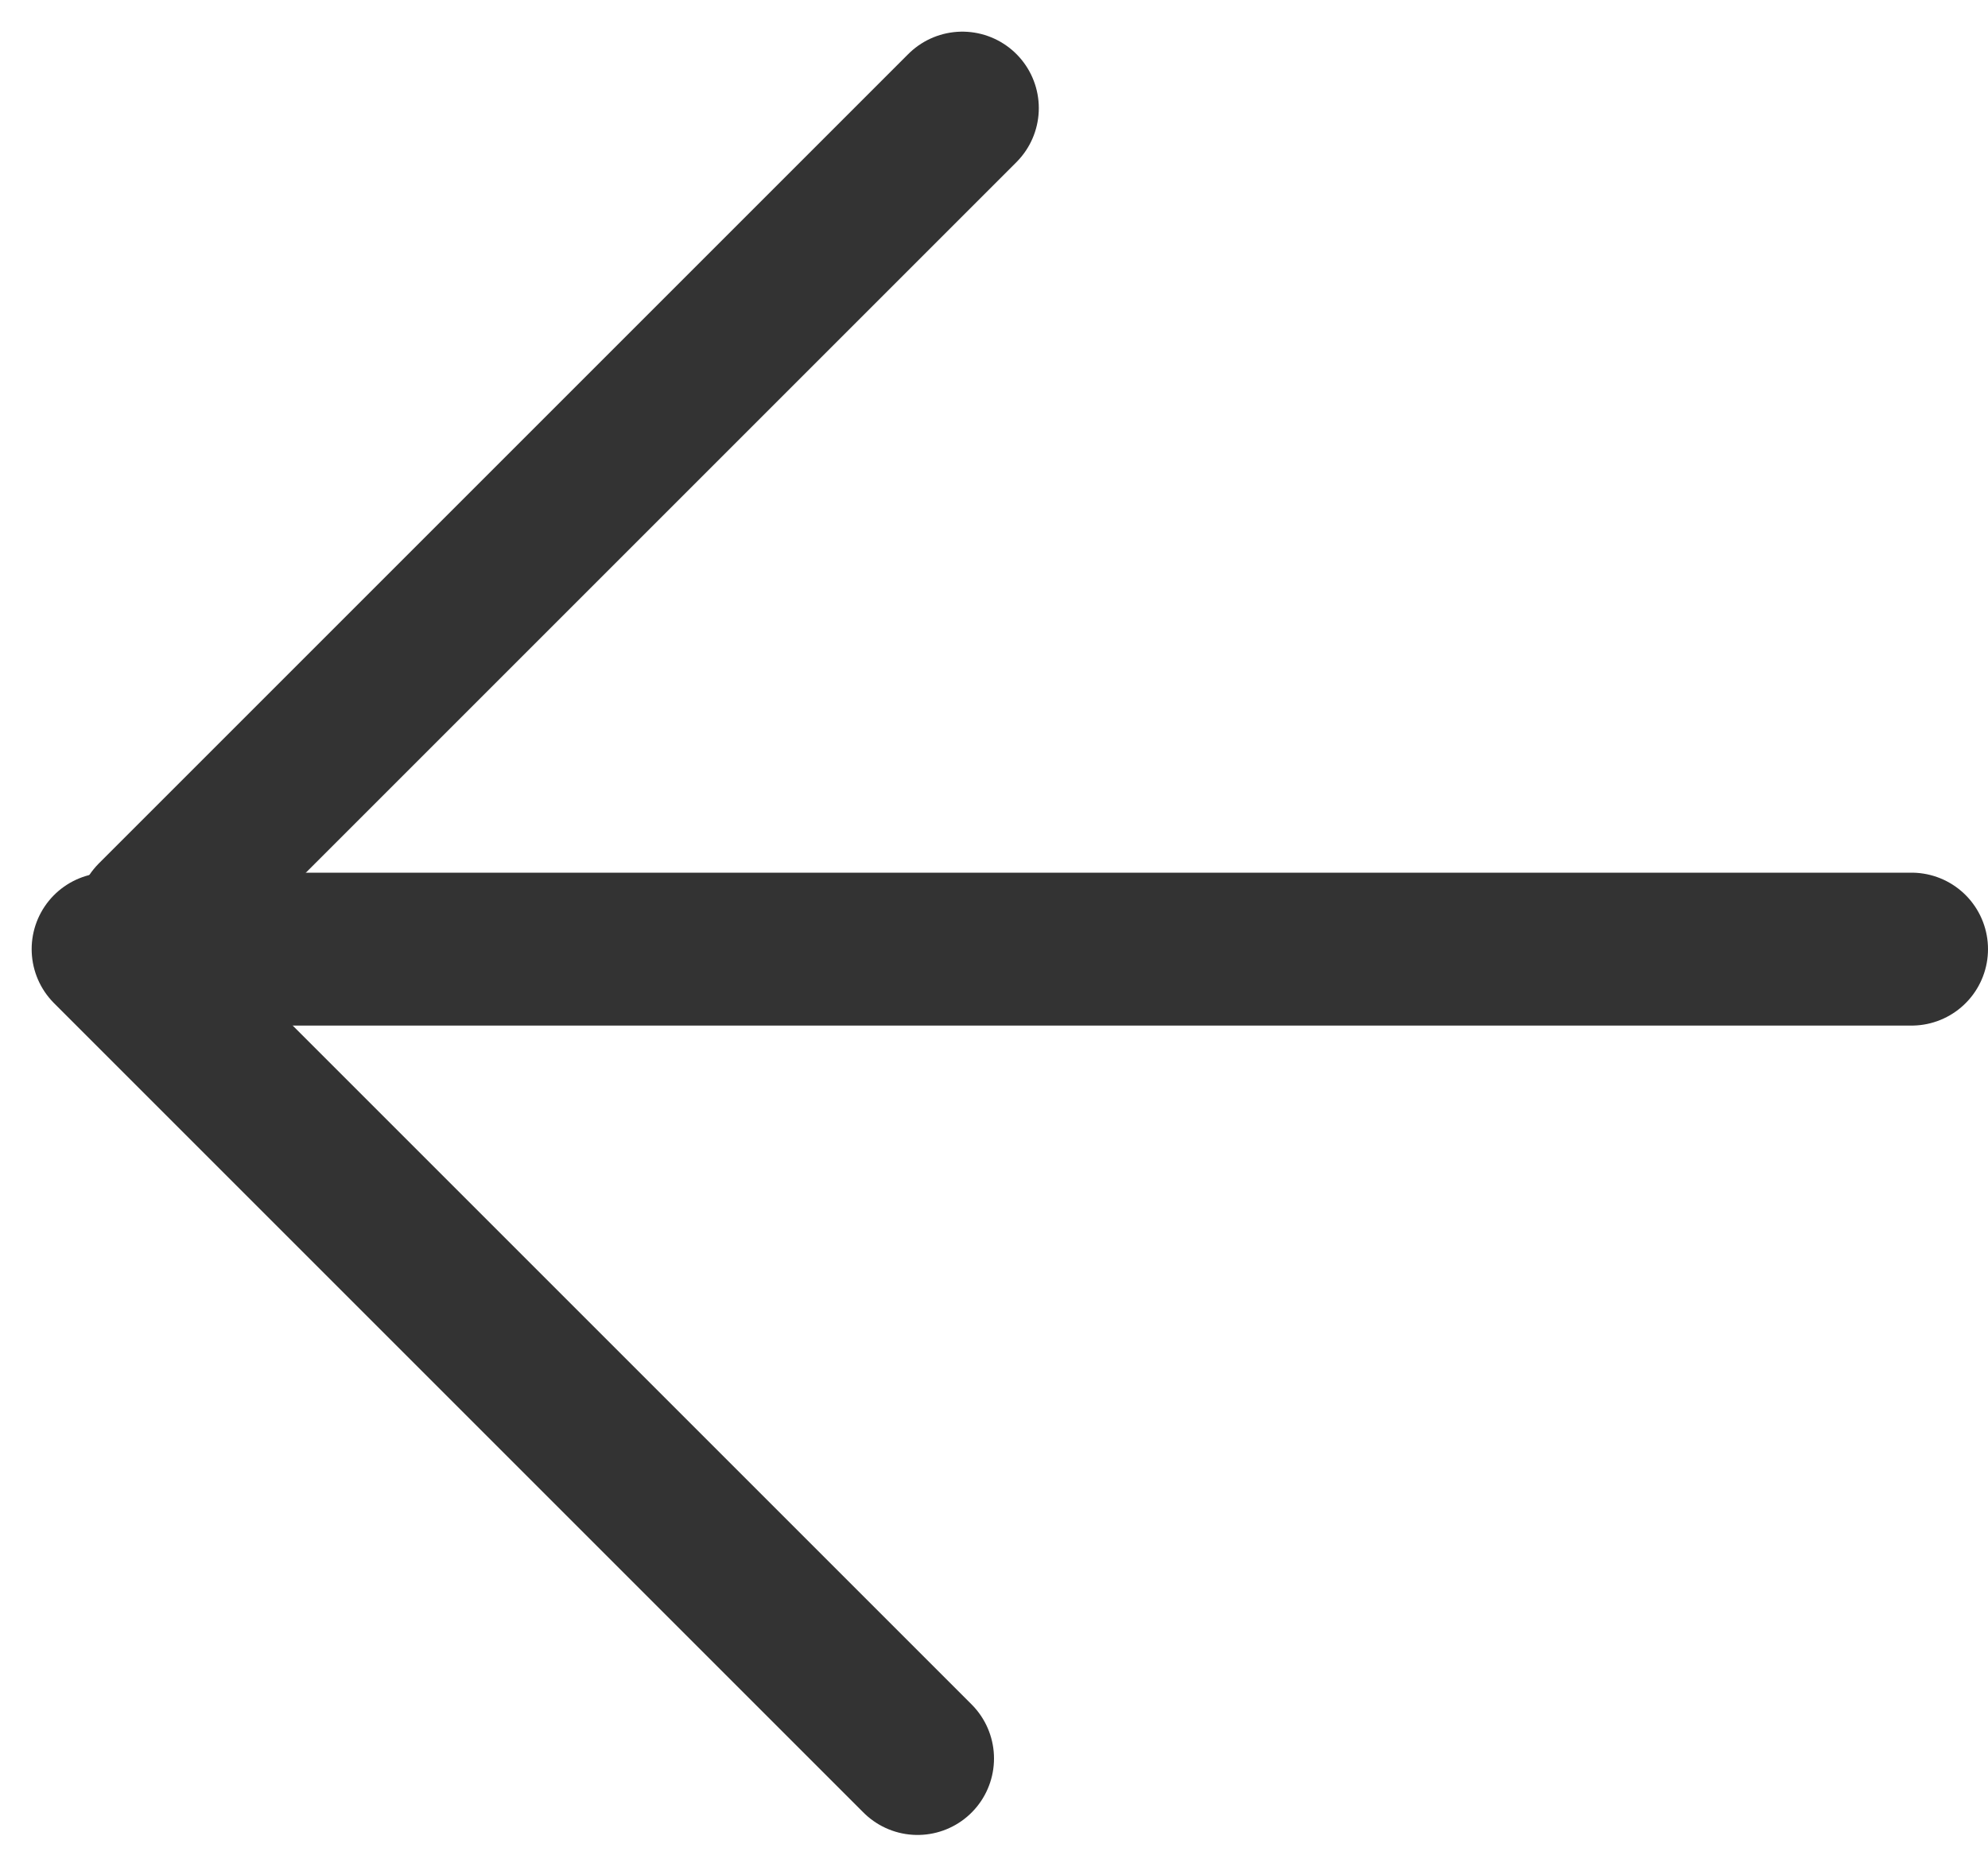
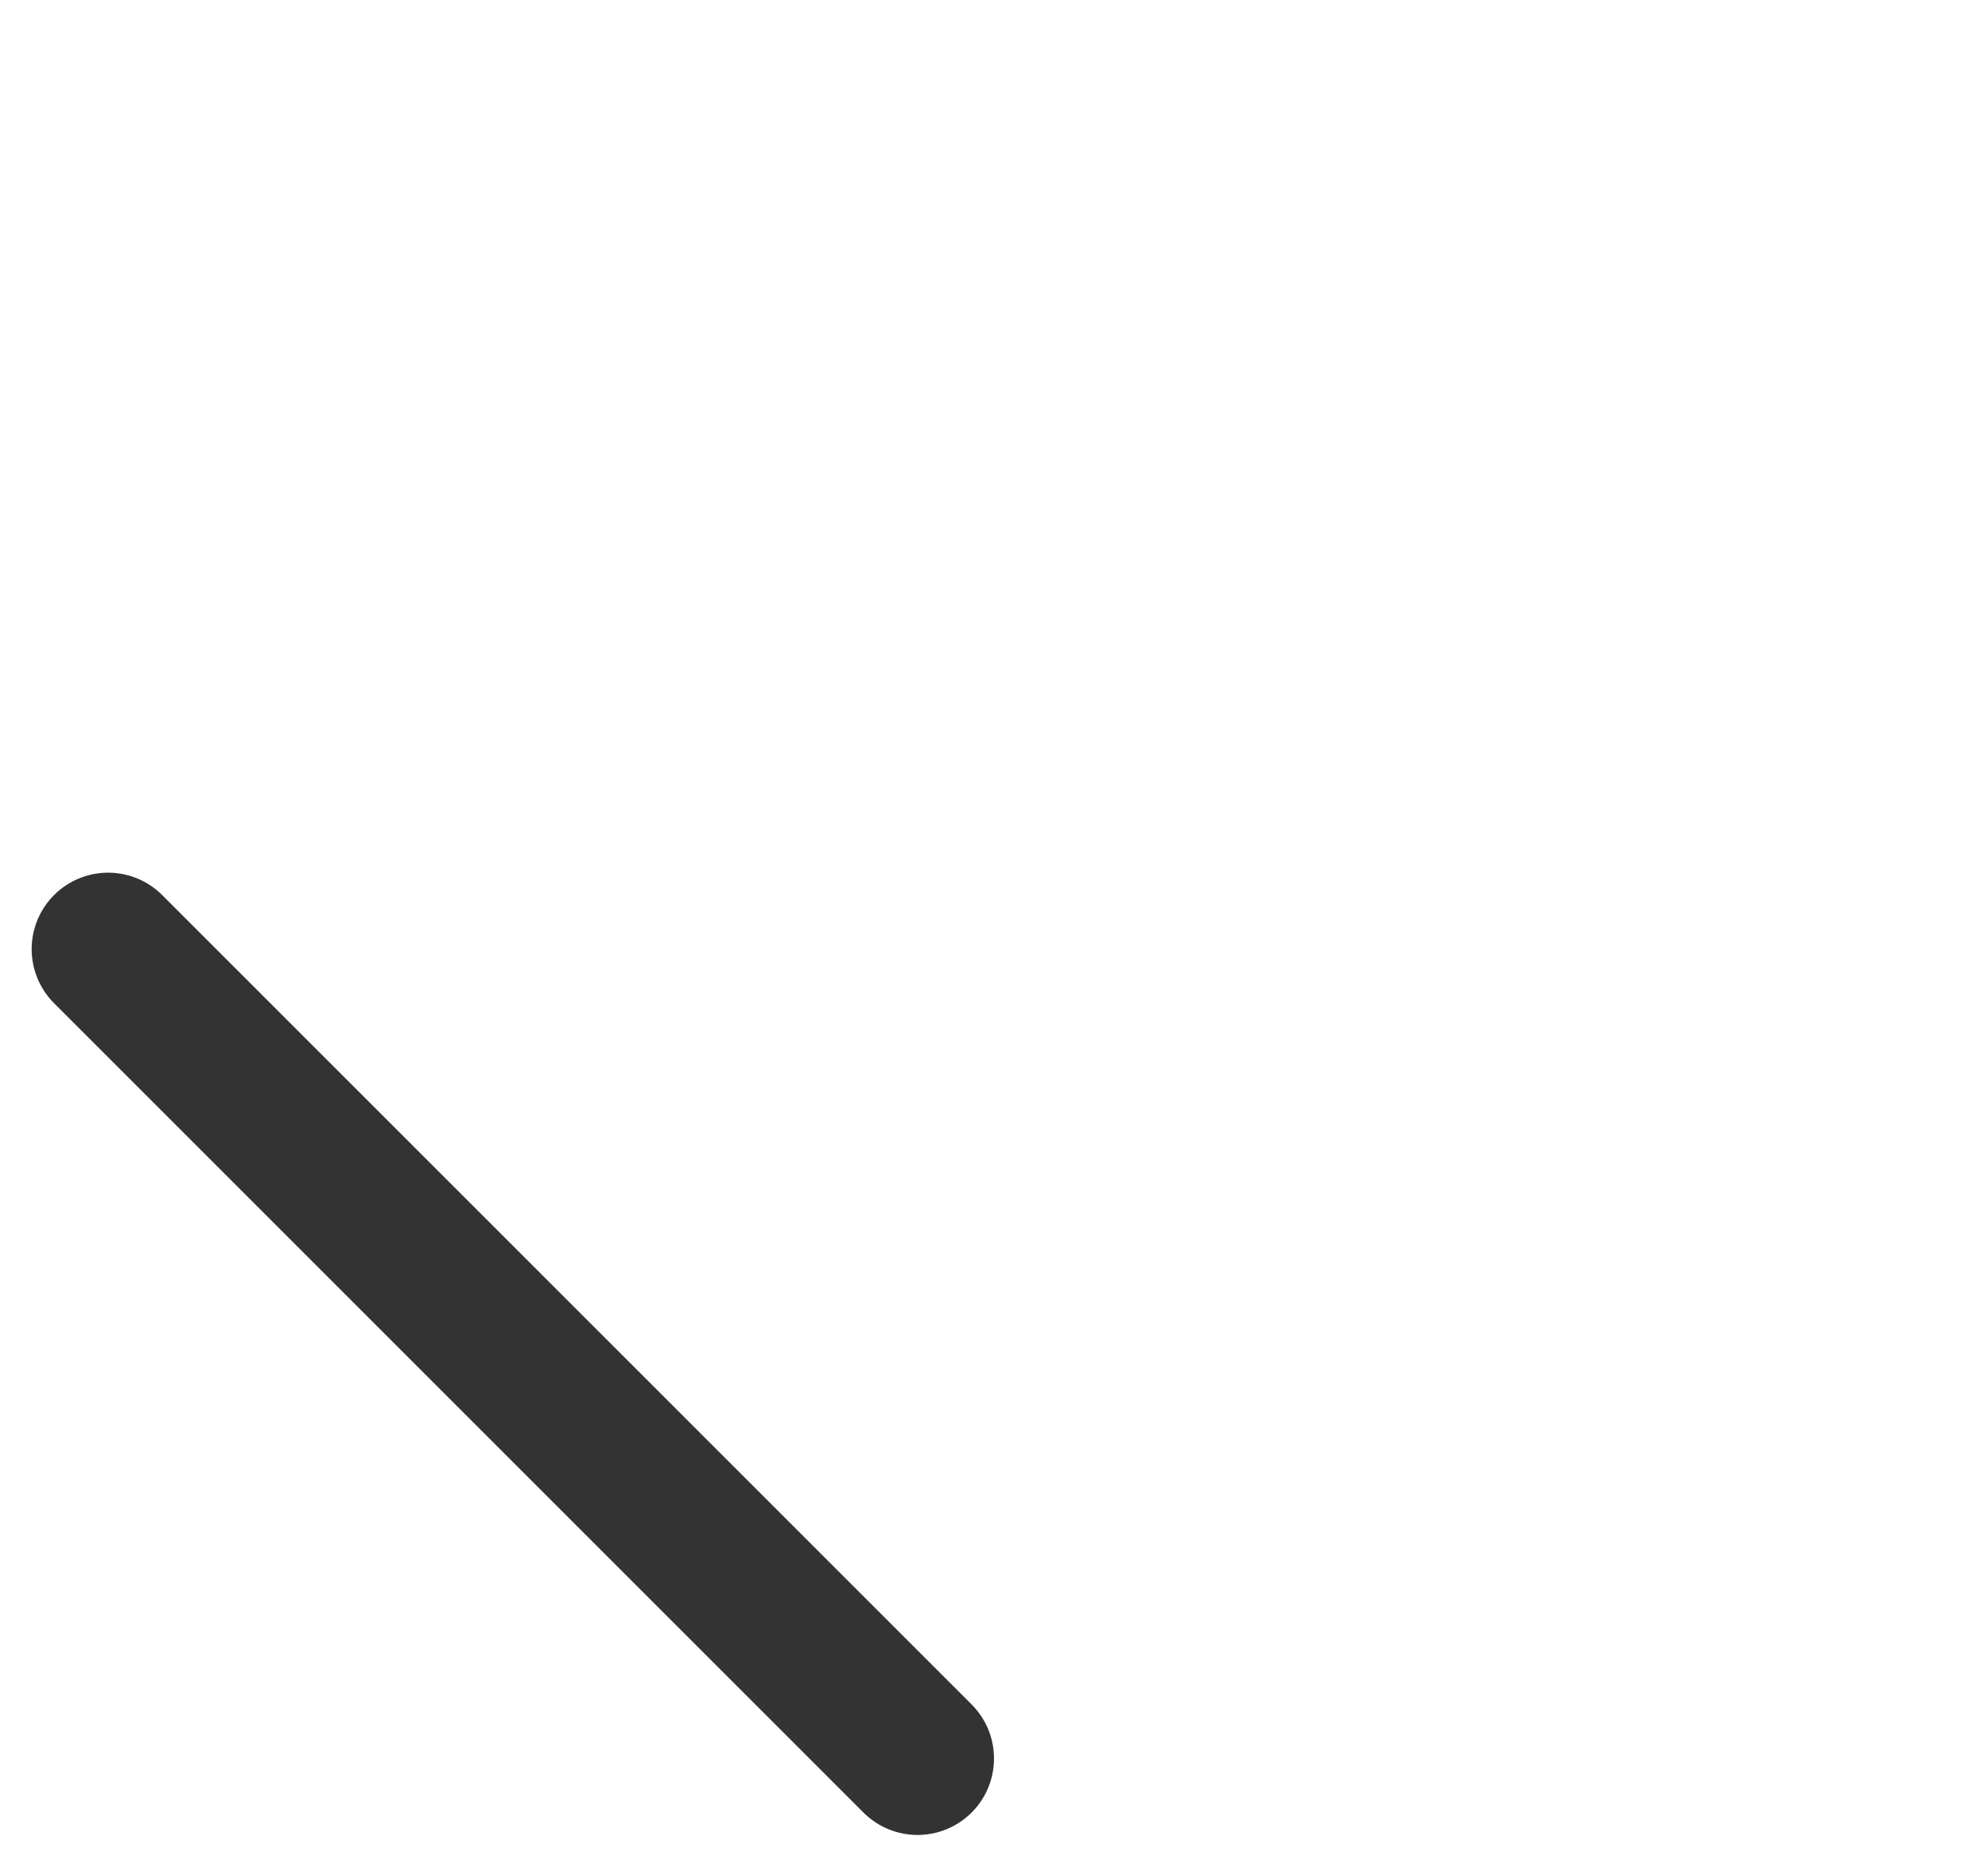
<svg xmlns="http://www.w3.org/2000/svg" width="26" height="24.414" viewBox="0 0 26 24.414">
  <g id="hamburger" transform="translate(-8 0.414)">
-     <line id="Line_1" data-name="Line 1" y1="10.586" x2="10.586" transform="translate(10 1)" fill="none" stroke="#333" stroke-linecap="round" stroke-width="2" />
-     <line id="Line_2" data-name="Line 2" x2="23" transform="translate(10 12)" fill="none" stroke="#333" stroke-linecap="round" stroke-width="2" />
    <line id="Line_3" data-name="Line 3" x2="10.586" y2="10.586" transform="translate(9.414 12)" fill="none" stroke="#333" stroke-linecap="round" stroke-width="2" />
  </g>
</svg>